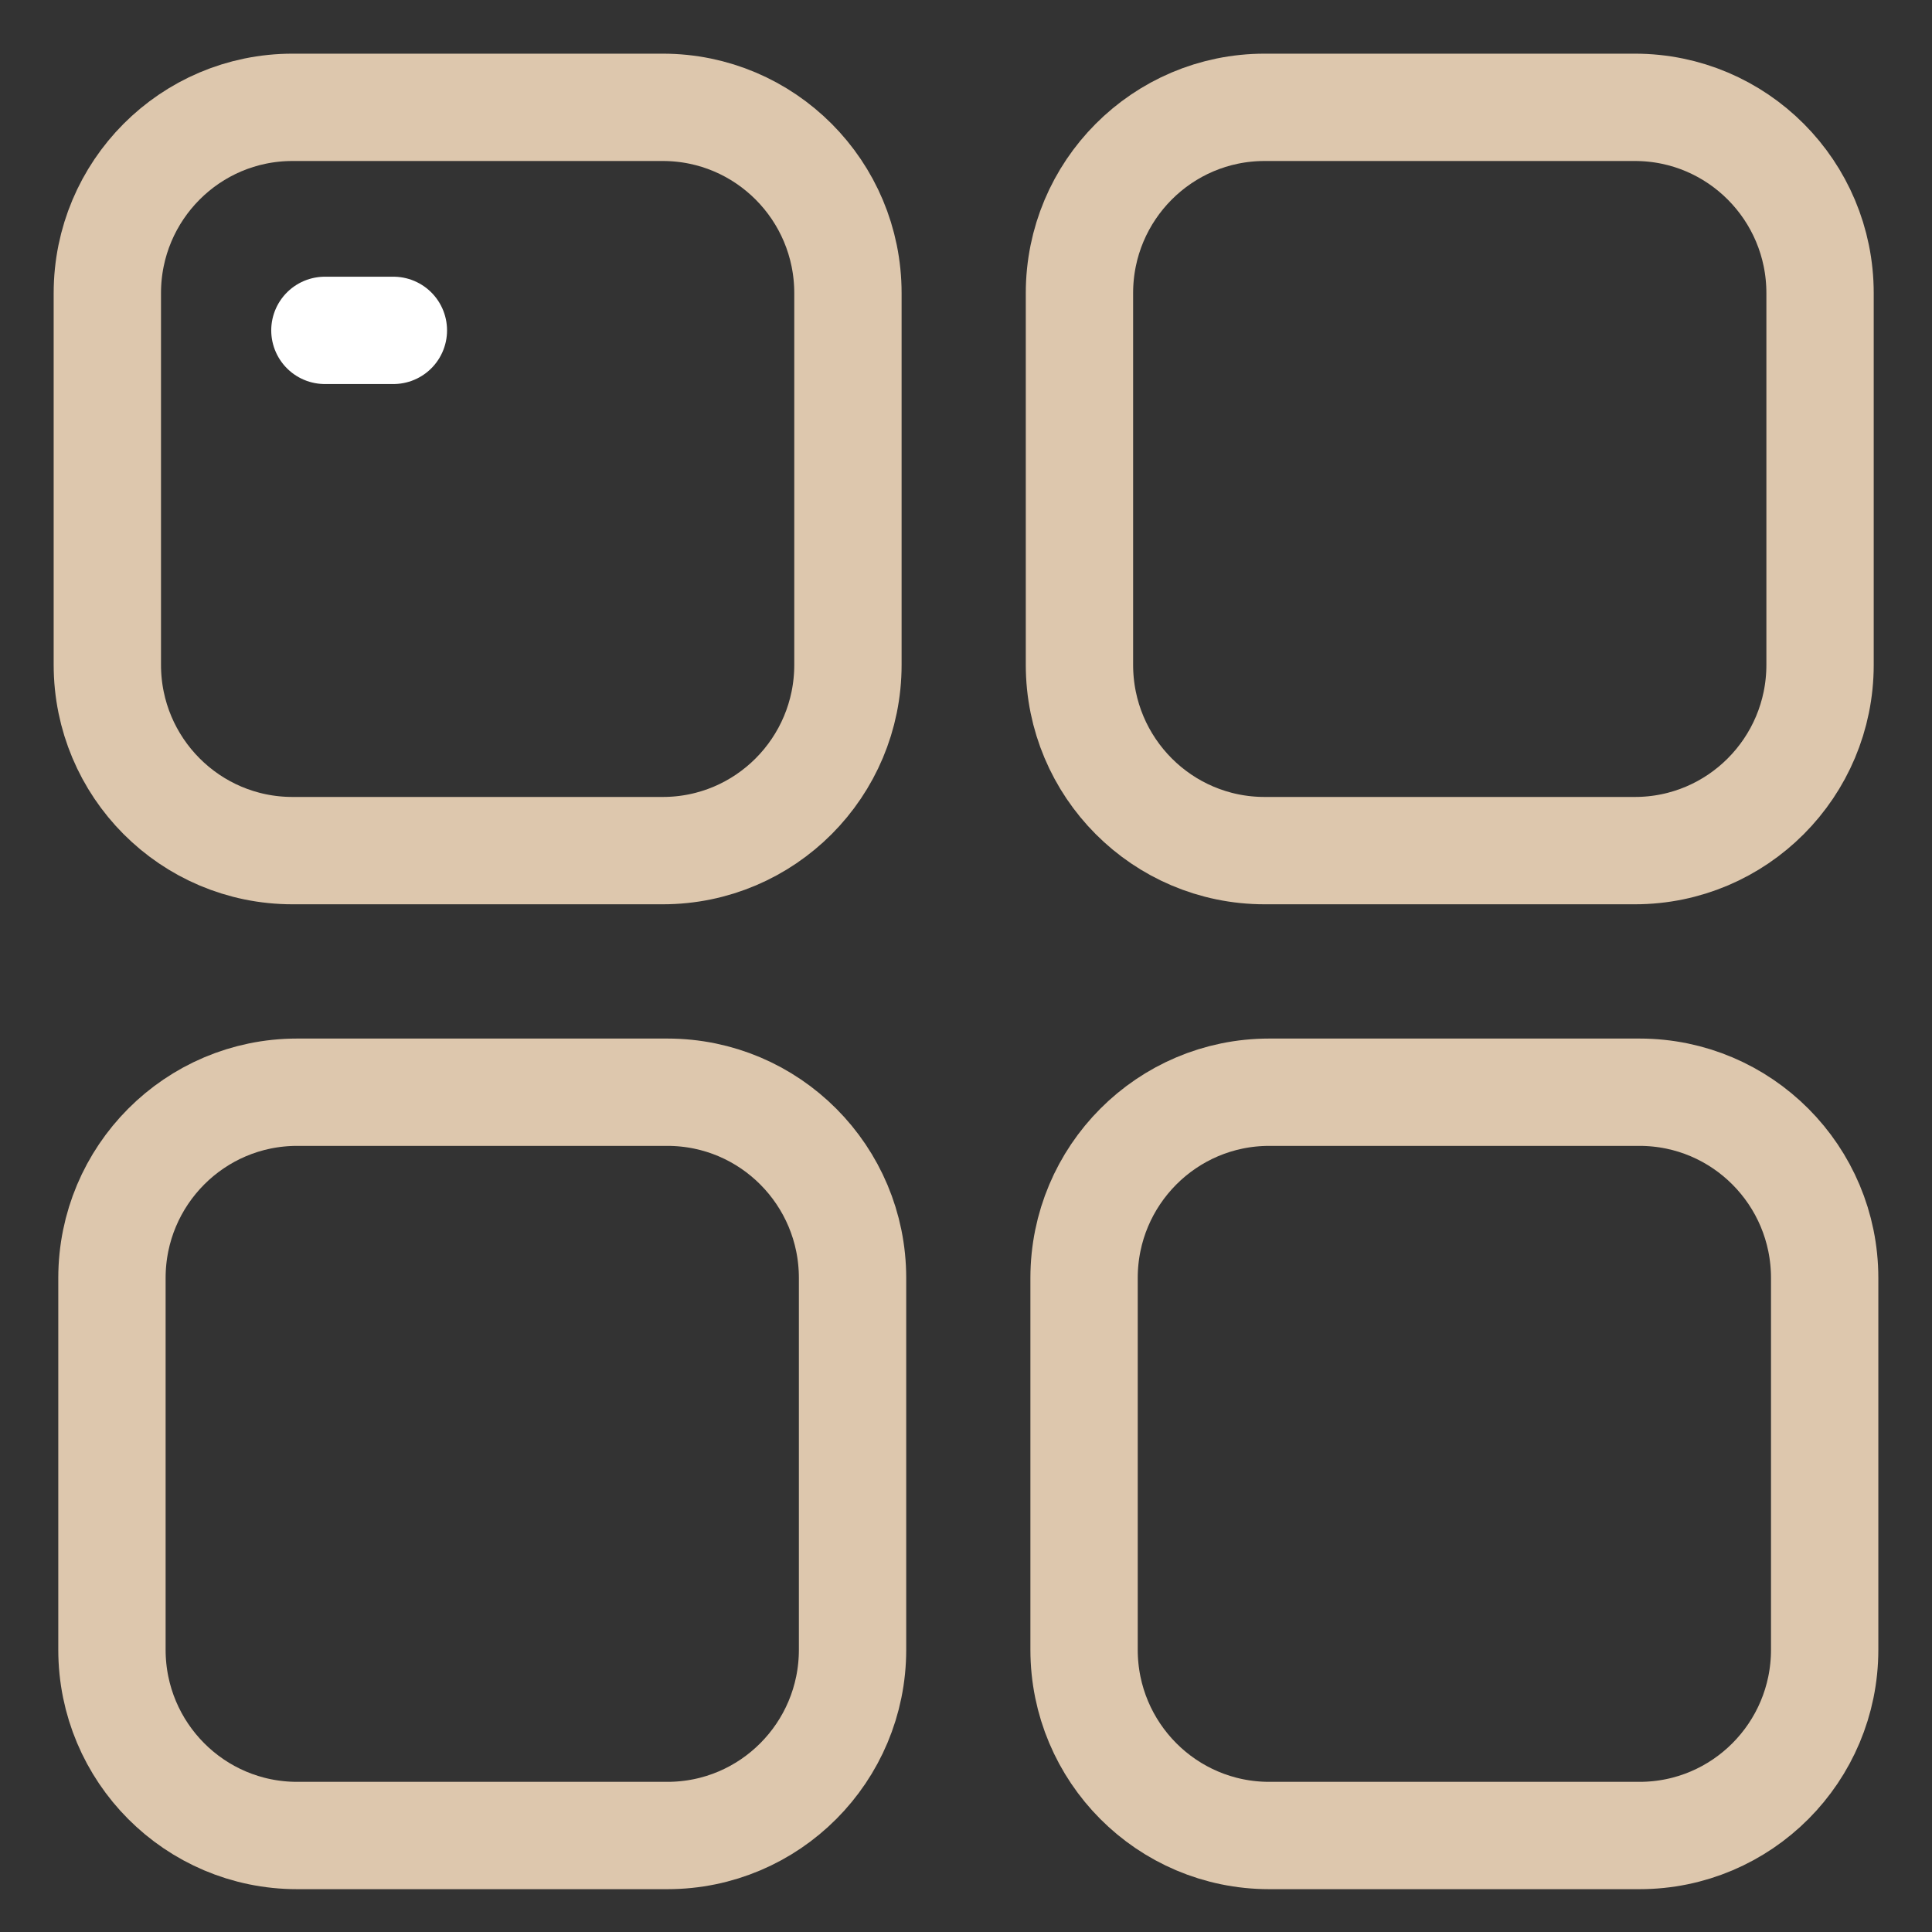
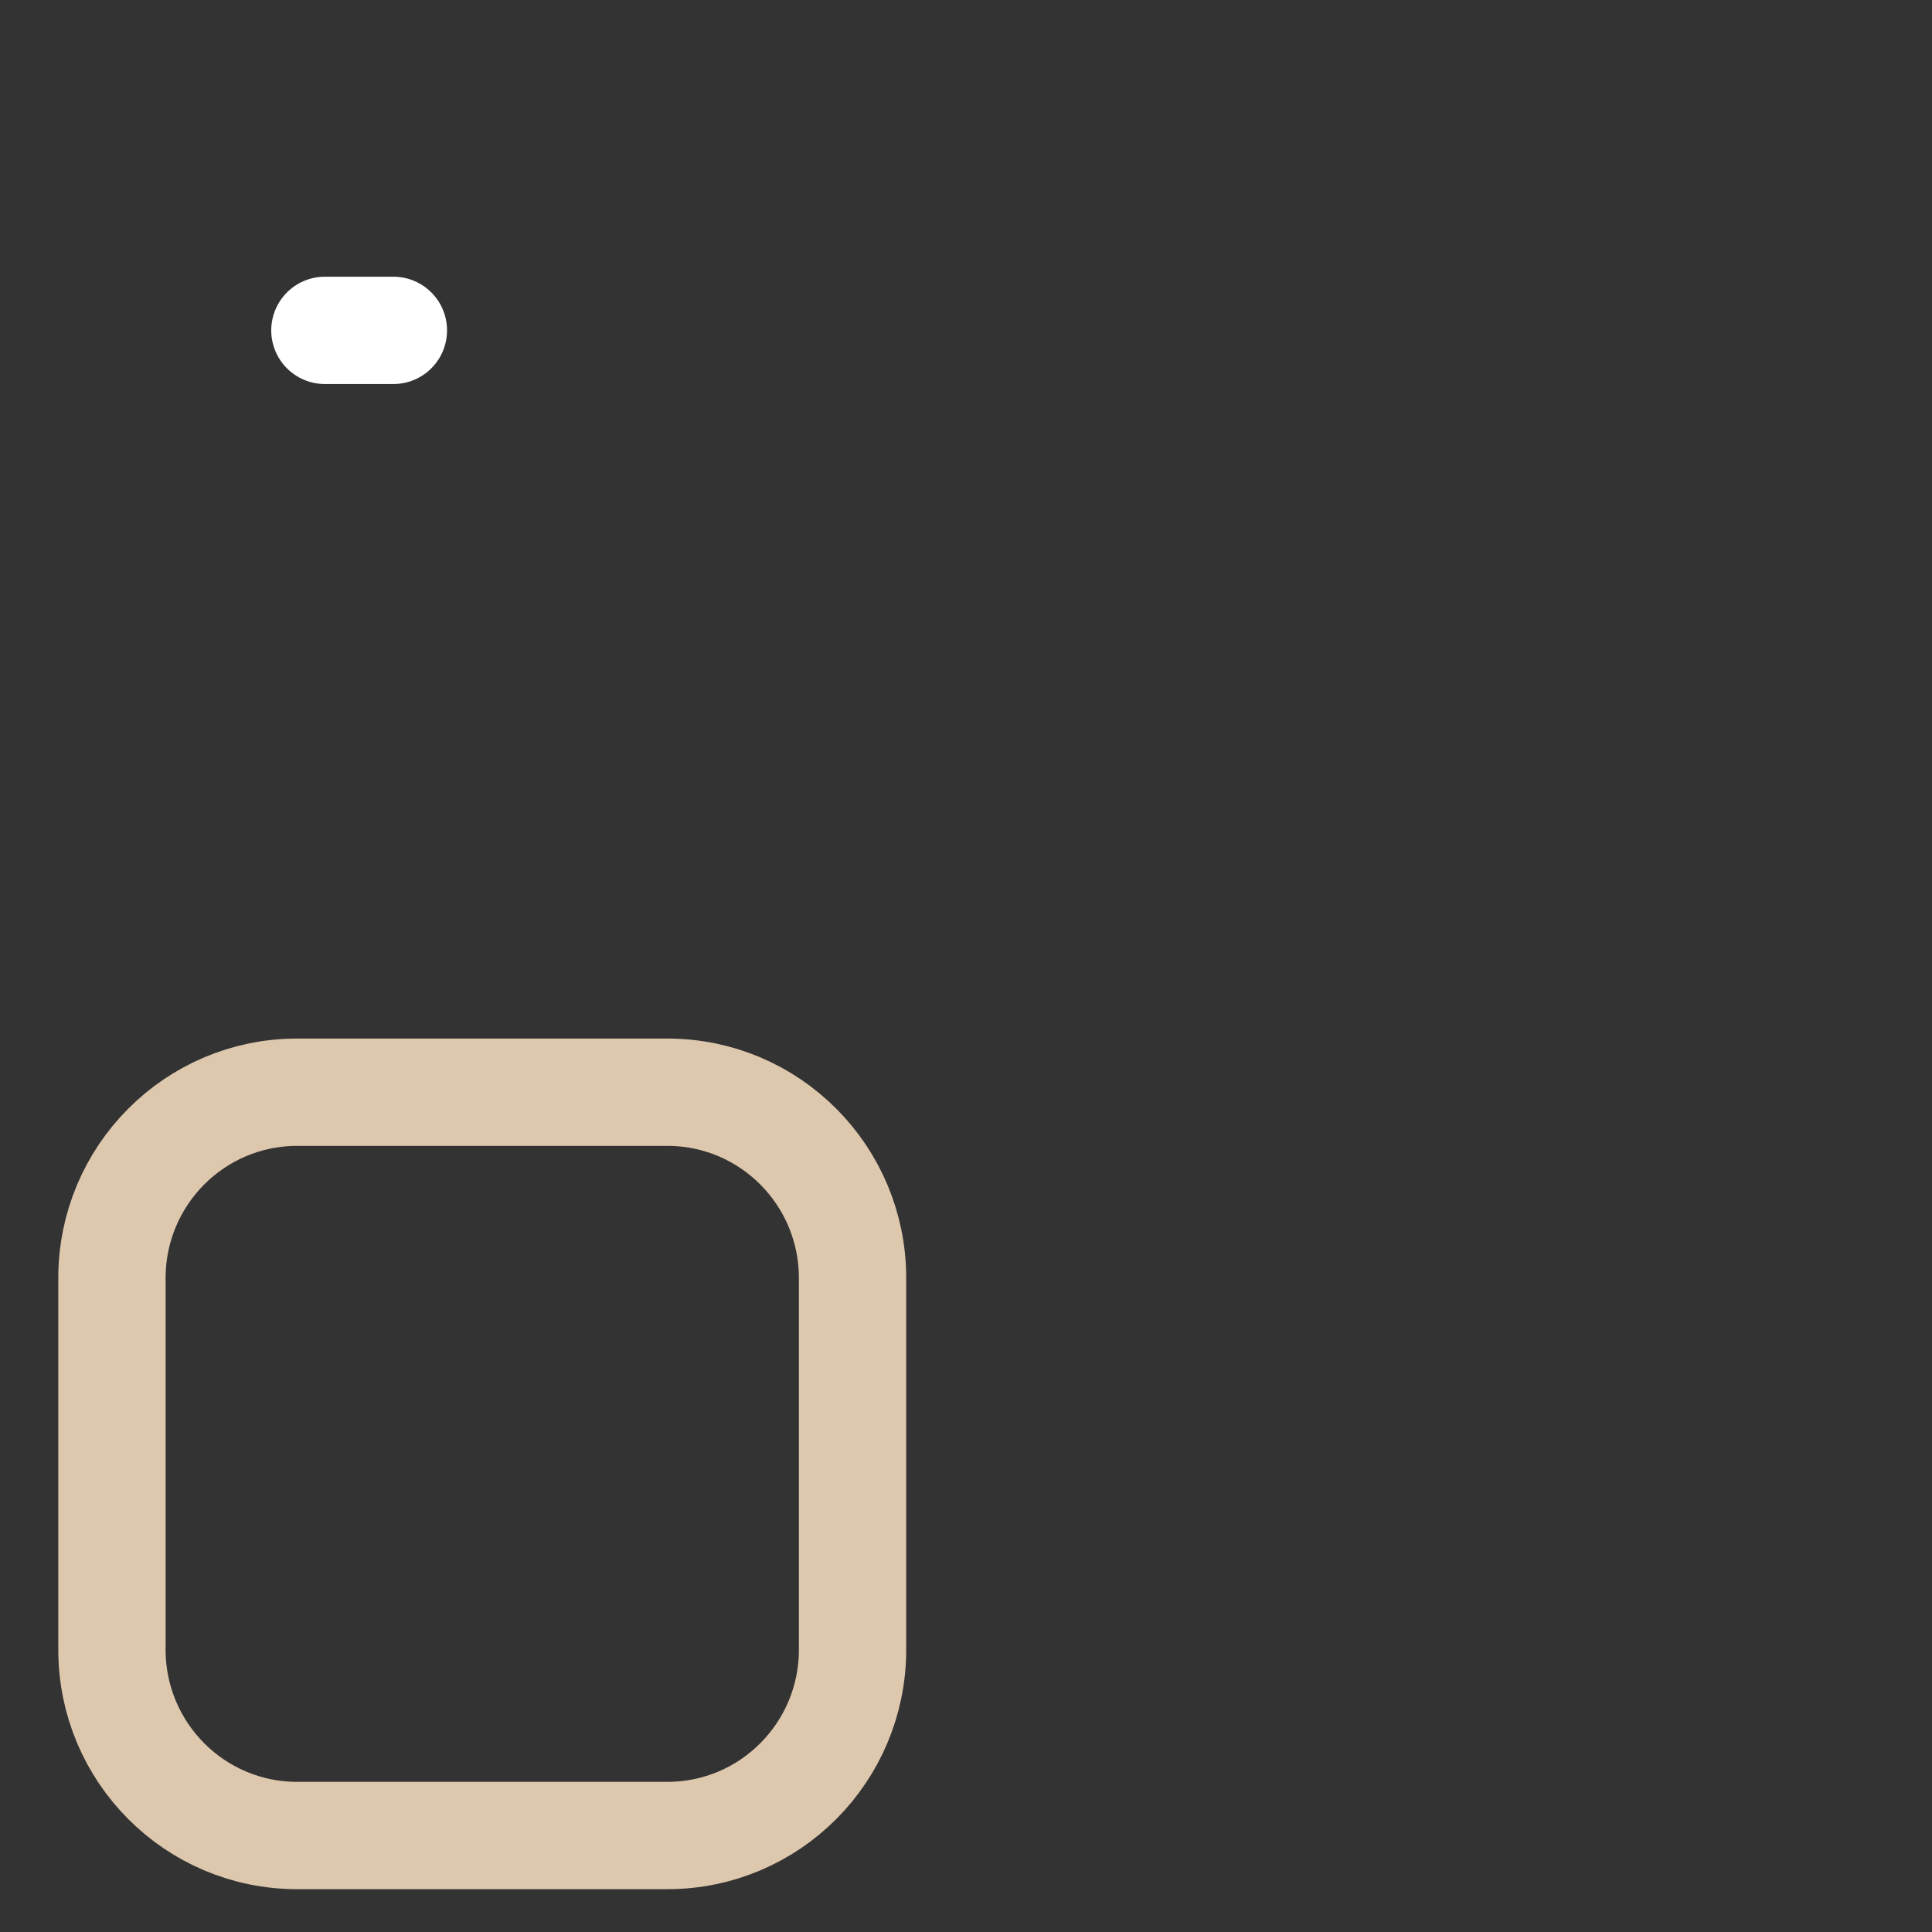
<svg xmlns="http://www.w3.org/2000/svg" width="18" height="18" viewBox="0 0 18 18" fill="none">
  <rect x="0" y="0" width="18" height="18" fill="#333333" stroke="none" />
-   <path d="M6.175 1H2.725C1.772 1 1 1.775 1 2.731V6.194C1 7.15 1.772 7.925 2.725 7.925H6.175C7.128 7.925 7.9 7.15 7.9 6.194V2.731C7.9 1.775 7.128 1 6.175 1Z" stroke="#DDC7AD" stroke-linecap="round" stroke-linejoin="round" />
-   <path d="M15.232 1H11.782C10.829 1 10.057 1.775 10.057 2.731V6.194C10.057 7.15 10.829 7.925 11.782 7.925H15.232C16.185 7.925 16.957 7.15 16.957 6.194V2.731C16.957 1.775 16.185 1 15.232 1Z" stroke="#DDC7AD" stroke-linecap="round" stroke-linejoin="round" />
  <path d="M6.218 10.176H2.768C1.815 10.176 1.043 10.951 1.043 11.907V15.37C1.043 16.326 1.815 17.101 2.768 17.101H6.218C7.171 17.101 7.943 16.326 7.943 15.37V11.907C7.943 10.951 7.171 10.176 6.218 10.176Z" stroke="#DDC7AD" stroke-linecap="round" stroke-linejoin="round" />
-   <path d="M15.275 10.176H11.825C10.872 10.176 10.1 10.951 10.1 11.907V15.37C10.1 16.326 10.872 17.101 11.825 17.101H15.275C16.228 17.101 17 16.326 17 15.37V11.907C17 10.951 16.228 10.176 15.275 10.176Z" stroke="#DDC7AD" stroke-linecap="round" stroke-linejoin="round" />
  <path d="M3.027 3.078H3.665" stroke="white" stroke-miterlimit="10" stroke-linecap="round" />
</svg>